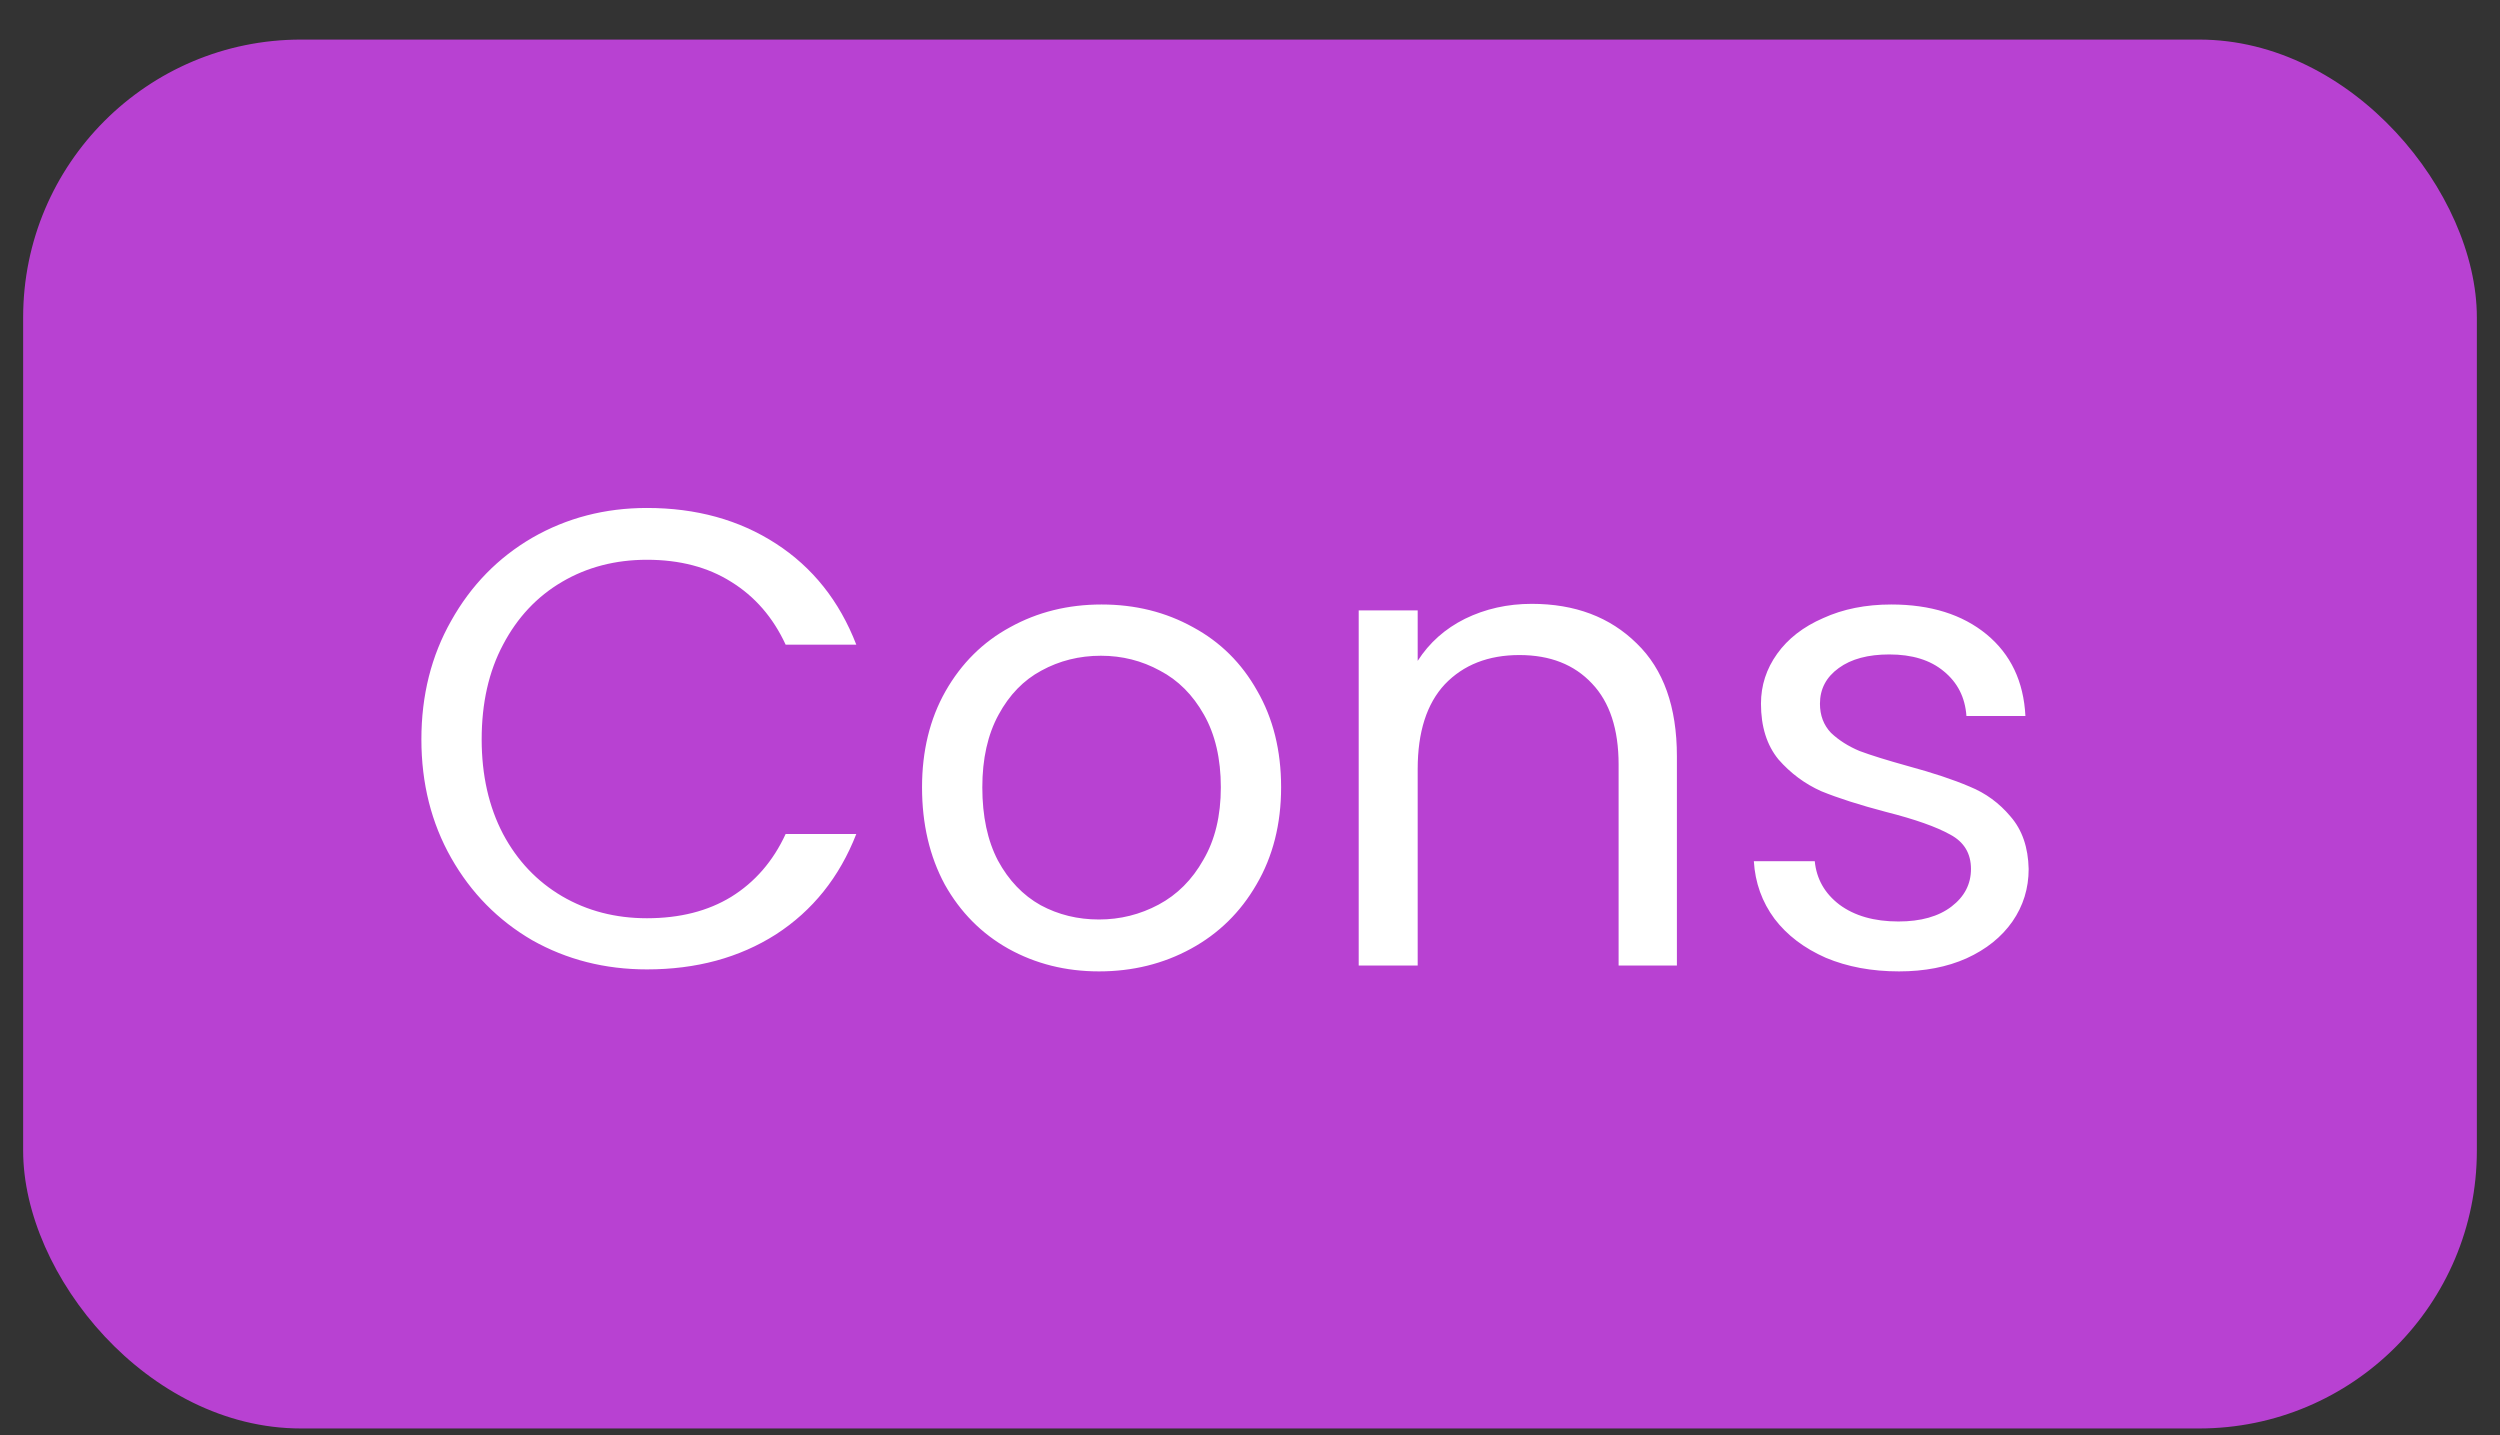
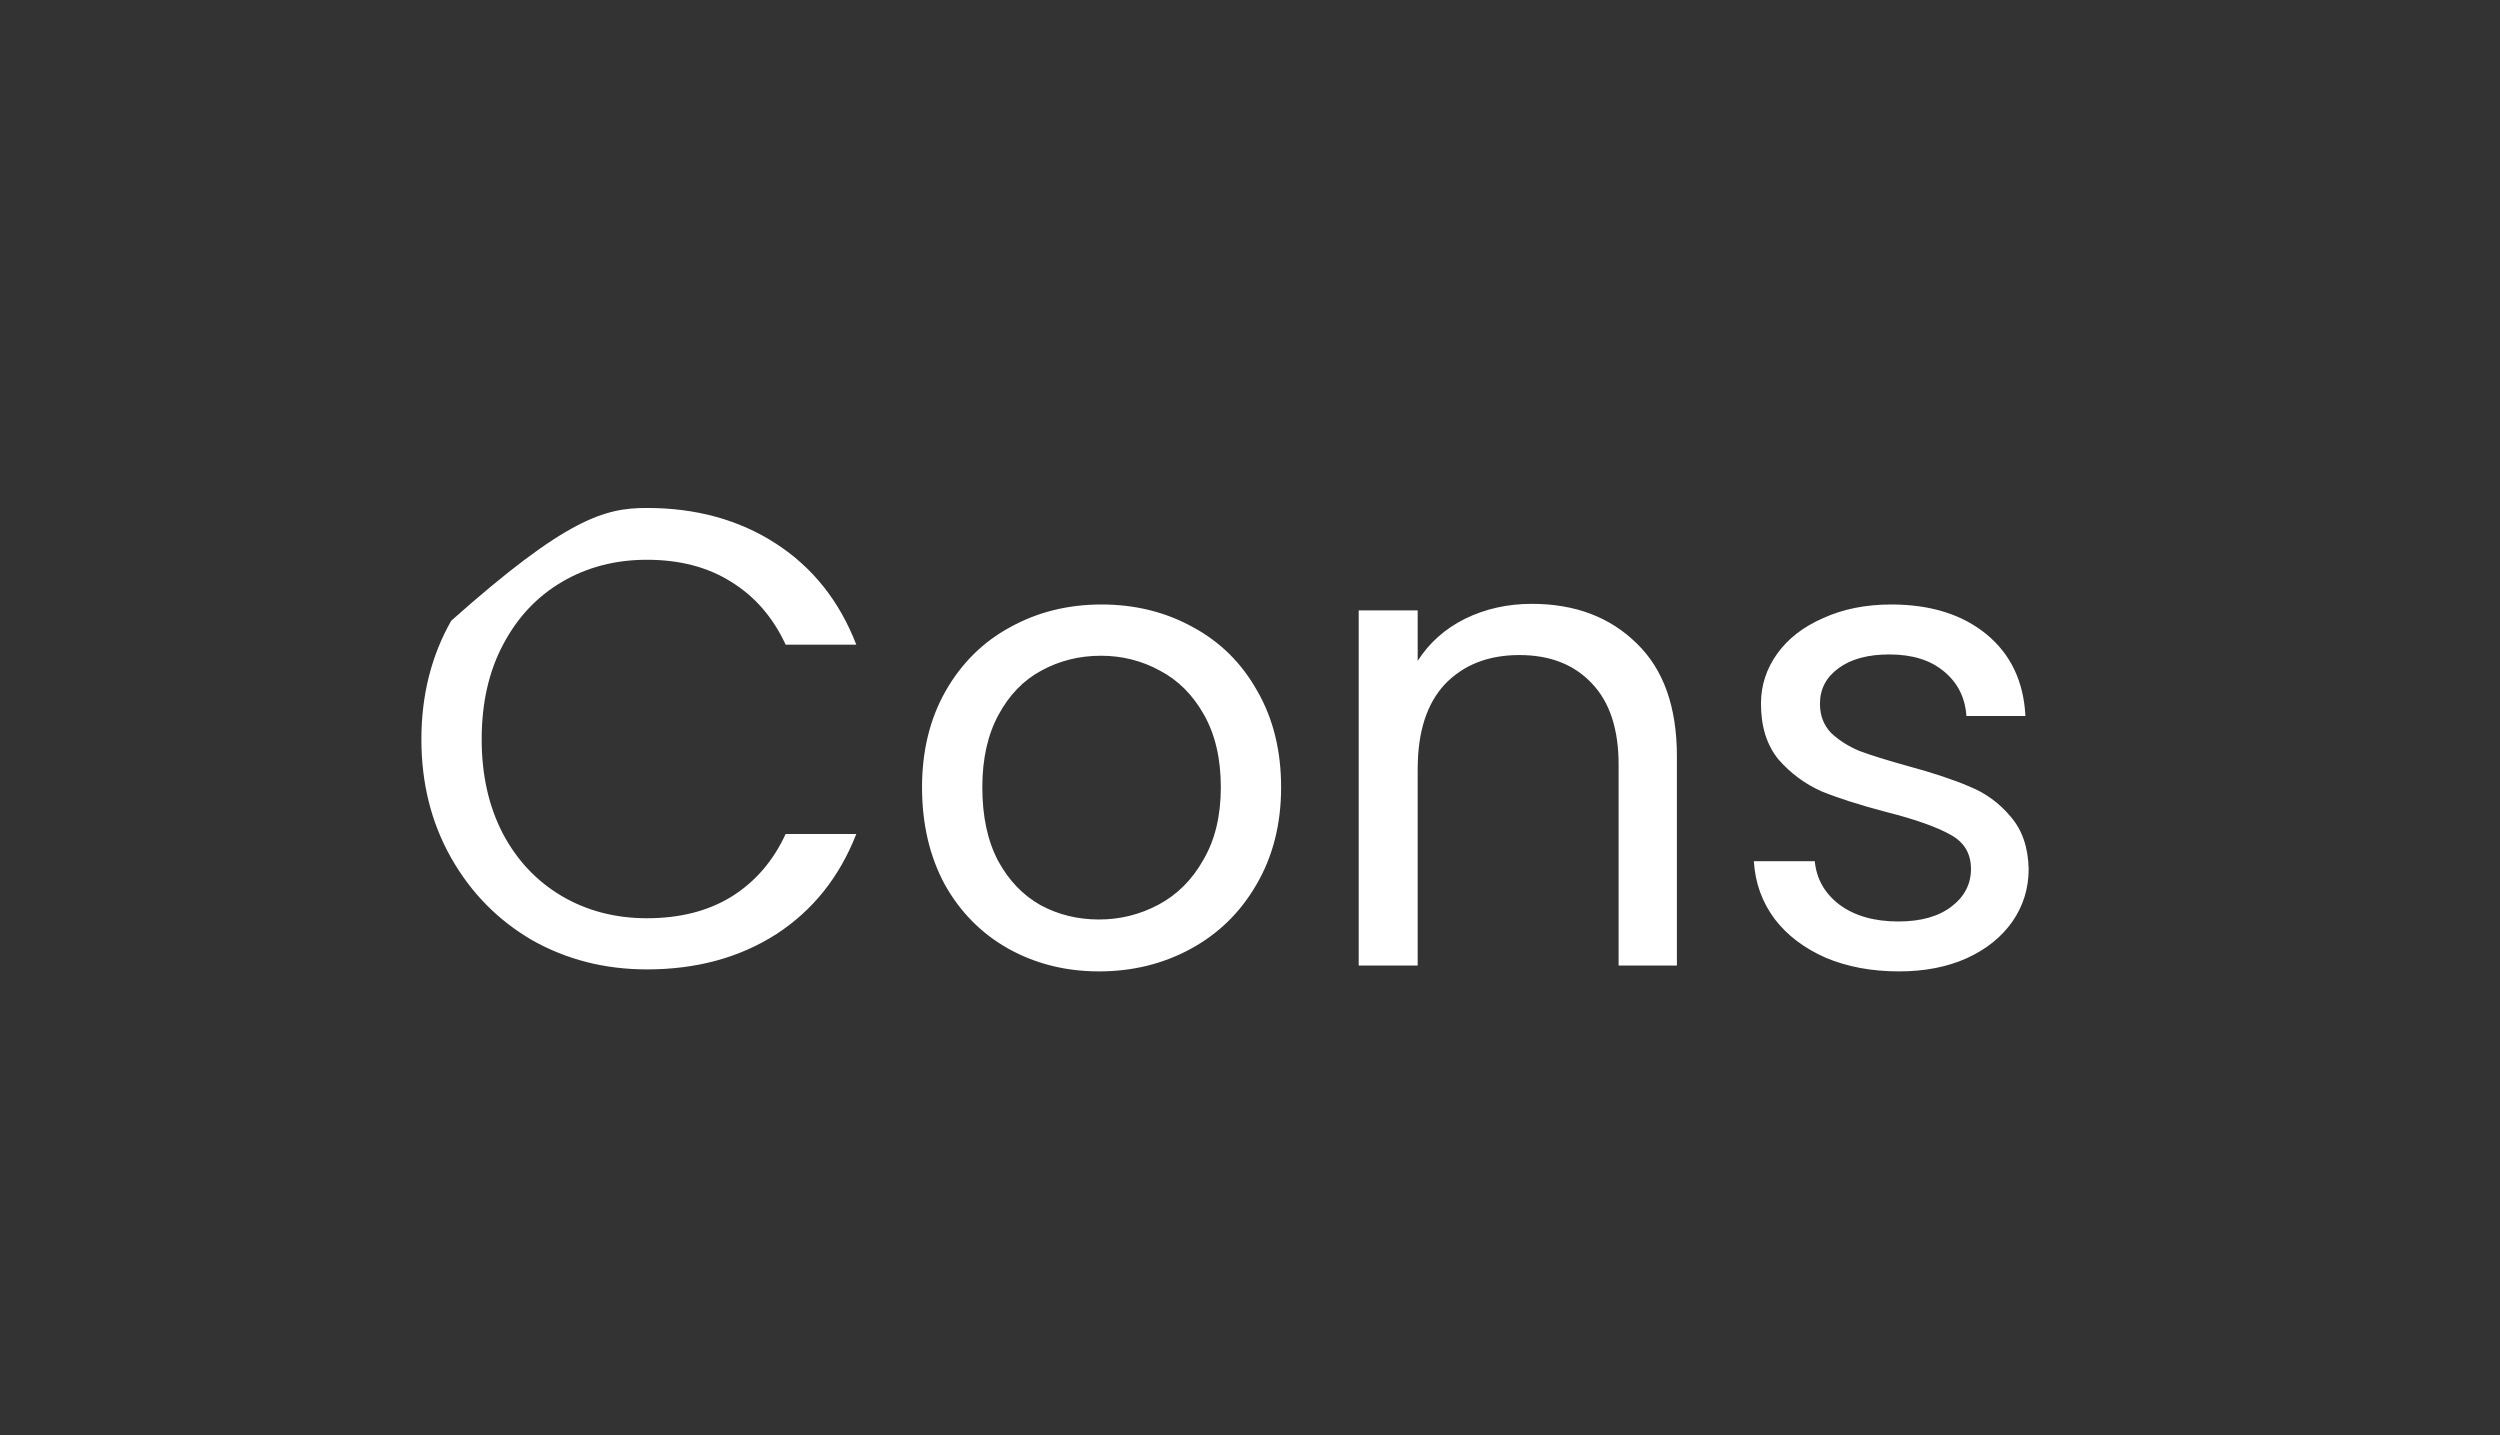
<svg xmlns="http://www.w3.org/2000/svg" width="54" height="31" viewBox="0 0 54 31" fill="none">
  <rect x="0" y="0" width="54" height="31" fill="#333333" stroke="none" />
-   <rect x="0.5" y="0.855" width="53" height="30" rx="6" fill="#B841D2" />
-   <path d="M9.102 15.97C9.102 15.018 9.317 14.164 9.746 13.408C10.175 12.642 10.759 12.045 11.496 11.616C12.243 11.186 13.069 10.972 13.974 10.972C15.038 10.972 15.967 11.228 16.76 11.742C17.553 12.255 18.132 12.983 18.496 13.925H16.97C16.699 13.338 16.307 12.885 15.794 12.568C15.29 12.25 14.683 12.091 13.974 12.091C13.293 12.091 12.681 12.25 12.14 12.568C11.599 12.885 11.174 13.338 10.866 13.925C10.558 14.504 10.404 15.185 10.404 15.97C10.404 16.744 10.558 17.425 10.866 18.014C11.174 18.592 11.599 19.04 12.14 19.358C12.681 19.675 13.293 19.834 13.974 19.834C14.683 19.834 15.29 19.68 15.794 19.372C16.307 19.054 16.699 18.602 16.97 18.014H18.496C18.132 18.947 17.553 19.67 16.76 20.183C15.967 20.688 15.038 20.939 13.974 20.939C13.069 20.939 12.243 20.73 11.496 20.309C10.759 19.88 10.175 19.288 9.746 18.532C9.317 17.776 9.102 16.922 9.102 15.97ZM23.738 20.982C23.02 20.982 22.366 20.818 21.779 20.491C21.2 20.165 20.742 19.703 20.407 19.105C20.08 18.499 19.916 17.799 19.916 17.006C19.916 16.221 20.084 15.531 20.421 14.934C20.766 14.327 21.233 13.865 21.82 13.547C22.409 13.221 23.067 13.057 23.794 13.057C24.523 13.057 25.18 13.221 25.768 13.547C26.357 13.865 26.819 14.322 27.154 14.919C27.5 15.517 27.672 16.212 27.672 17.006C27.672 17.799 27.495 18.499 27.14 19.105C26.795 19.703 26.324 20.165 25.727 20.491C25.129 20.818 24.466 20.982 23.738 20.982ZM23.738 19.861C24.196 19.861 24.625 19.754 25.026 19.54C25.428 19.325 25.75 19.003 25.992 18.573C26.244 18.144 26.37 17.622 26.37 17.006C26.37 16.39 26.249 15.867 26.006 15.438C25.764 15.008 25.447 14.691 25.055 14.486C24.663 14.271 24.238 14.164 23.78 14.164C23.314 14.164 22.884 14.271 22.492 14.486C22.11 14.691 21.802 15.008 21.569 15.438C21.335 15.867 21.218 16.39 21.218 17.006C21.218 17.631 21.331 18.158 21.555 18.587C21.788 19.017 22.096 19.339 22.479 19.553C22.861 19.759 23.281 19.861 23.738 19.861ZM33.086 13.043C34.019 13.043 34.775 13.328 35.353 13.898C35.932 14.457 36.221 15.27 36.221 16.334V20.855H34.962V16.515C34.962 15.75 34.77 15.167 34.388 14.765C34.005 14.355 33.482 14.149 32.819 14.149C32.148 14.149 31.611 14.36 31.209 14.78C30.817 15.2 30.622 15.811 30.622 16.613V20.855H29.348V13.184H30.622V14.275C30.873 13.883 31.214 13.58 31.643 13.366C32.082 13.151 32.563 13.043 33.086 13.043ZM41.019 20.982C40.431 20.982 39.903 20.884 39.437 20.688C38.97 20.482 38.601 20.202 38.331 19.848C38.06 19.483 37.911 19.068 37.883 18.602H39.199C39.236 18.984 39.413 19.297 39.731 19.54C40.057 19.782 40.482 19.904 41.005 19.904C41.49 19.904 41.873 19.796 42.153 19.581C42.433 19.367 42.573 19.096 42.573 18.77C42.573 18.433 42.423 18.186 42.125 18.027C41.826 17.86 41.364 17.696 40.739 17.538C40.169 17.388 39.703 17.239 39.339 17.09C38.984 16.931 38.676 16.702 38.415 16.404C38.163 16.096 38.037 15.694 38.037 15.2C38.037 14.807 38.153 14.448 38.387 14.121C38.62 13.795 38.951 13.538 39.381 13.351C39.81 13.155 40.3 13.057 40.851 13.057C41.7 13.057 42.386 13.272 42.909 13.701C43.431 14.131 43.711 14.719 43.749 15.466H42.475C42.447 15.064 42.283 14.742 41.985 14.499C41.695 14.257 41.303 14.136 40.809 14.136C40.351 14.136 39.987 14.233 39.717 14.43C39.446 14.626 39.311 14.882 39.311 15.2C39.311 15.451 39.39 15.662 39.549 15.829C39.717 15.988 39.922 16.119 40.165 16.221C40.417 16.315 40.762 16.422 41.201 16.544C41.751 16.693 42.199 16.842 42.545 16.991C42.89 17.131 43.184 17.346 43.427 17.636C43.679 17.925 43.809 18.303 43.819 18.77C43.819 19.189 43.702 19.567 43.469 19.904C43.235 20.239 42.904 20.506 42.475 20.701C42.055 20.888 41.569 20.982 41.019 20.982Z" fill="white" />
+   <path d="M9.102 15.97C9.102 15.018 9.317 14.164 9.746 13.408C12.243 11.186 13.069 10.972 13.974 10.972C15.038 10.972 15.967 11.228 16.76 11.742C17.553 12.255 18.132 12.983 18.496 13.925H16.97C16.699 13.338 16.307 12.885 15.794 12.568C15.29 12.25 14.683 12.091 13.974 12.091C13.293 12.091 12.681 12.25 12.14 12.568C11.599 12.885 11.174 13.338 10.866 13.925C10.558 14.504 10.404 15.185 10.404 15.97C10.404 16.744 10.558 17.425 10.866 18.014C11.174 18.592 11.599 19.04 12.14 19.358C12.681 19.675 13.293 19.834 13.974 19.834C14.683 19.834 15.29 19.68 15.794 19.372C16.307 19.054 16.699 18.602 16.97 18.014H18.496C18.132 18.947 17.553 19.67 16.76 20.183C15.967 20.688 15.038 20.939 13.974 20.939C13.069 20.939 12.243 20.73 11.496 20.309C10.759 19.88 10.175 19.288 9.746 18.532C9.317 17.776 9.102 16.922 9.102 15.97ZM23.738 20.982C23.02 20.982 22.366 20.818 21.779 20.491C21.2 20.165 20.742 19.703 20.407 19.105C20.08 18.499 19.916 17.799 19.916 17.006C19.916 16.221 20.084 15.531 20.421 14.934C20.766 14.327 21.233 13.865 21.82 13.547C22.409 13.221 23.067 13.057 23.794 13.057C24.523 13.057 25.18 13.221 25.768 13.547C26.357 13.865 26.819 14.322 27.154 14.919C27.5 15.517 27.672 16.212 27.672 17.006C27.672 17.799 27.495 18.499 27.14 19.105C26.795 19.703 26.324 20.165 25.727 20.491C25.129 20.818 24.466 20.982 23.738 20.982ZM23.738 19.861C24.196 19.861 24.625 19.754 25.026 19.54C25.428 19.325 25.75 19.003 25.992 18.573C26.244 18.144 26.37 17.622 26.37 17.006C26.37 16.39 26.249 15.867 26.006 15.438C25.764 15.008 25.447 14.691 25.055 14.486C24.663 14.271 24.238 14.164 23.78 14.164C23.314 14.164 22.884 14.271 22.492 14.486C22.11 14.691 21.802 15.008 21.569 15.438C21.335 15.867 21.218 16.39 21.218 17.006C21.218 17.631 21.331 18.158 21.555 18.587C21.788 19.017 22.096 19.339 22.479 19.553C22.861 19.759 23.281 19.861 23.738 19.861ZM33.086 13.043C34.019 13.043 34.775 13.328 35.353 13.898C35.932 14.457 36.221 15.27 36.221 16.334V20.855H34.962V16.515C34.962 15.75 34.77 15.167 34.388 14.765C34.005 14.355 33.482 14.149 32.819 14.149C32.148 14.149 31.611 14.36 31.209 14.78C30.817 15.2 30.622 15.811 30.622 16.613V20.855H29.348V13.184H30.622V14.275C30.873 13.883 31.214 13.58 31.643 13.366C32.082 13.151 32.563 13.043 33.086 13.043ZM41.019 20.982C40.431 20.982 39.903 20.884 39.437 20.688C38.97 20.482 38.601 20.202 38.331 19.848C38.06 19.483 37.911 19.068 37.883 18.602H39.199C39.236 18.984 39.413 19.297 39.731 19.54C40.057 19.782 40.482 19.904 41.005 19.904C41.49 19.904 41.873 19.796 42.153 19.581C42.433 19.367 42.573 19.096 42.573 18.77C42.573 18.433 42.423 18.186 42.125 18.027C41.826 17.86 41.364 17.696 40.739 17.538C40.169 17.388 39.703 17.239 39.339 17.09C38.984 16.931 38.676 16.702 38.415 16.404C38.163 16.096 38.037 15.694 38.037 15.2C38.037 14.807 38.153 14.448 38.387 14.121C38.62 13.795 38.951 13.538 39.381 13.351C39.81 13.155 40.3 13.057 40.851 13.057C41.7 13.057 42.386 13.272 42.909 13.701C43.431 14.131 43.711 14.719 43.749 15.466H42.475C42.447 15.064 42.283 14.742 41.985 14.499C41.695 14.257 41.303 14.136 40.809 14.136C40.351 14.136 39.987 14.233 39.717 14.43C39.446 14.626 39.311 14.882 39.311 15.2C39.311 15.451 39.39 15.662 39.549 15.829C39.717 15.988 39.922 16.119 40.165 16.221C40.417 16.315 40.762 16.422 41.201 16.544C41.751 16.693 42.199 16.842 42.545 16.991C42.89 17.131 43.184 17.346 43.427 17.636C43.679 17.925 43.809 18.303 43.819 18.77C43.819 19.189 43.702 19.567 43.469 19.904C43.235 20.239 42.904 20.506 42.475 20.701C42.055 20.888 41.569 20.982 41.019 20.982Z" fill="white" />
</svg>